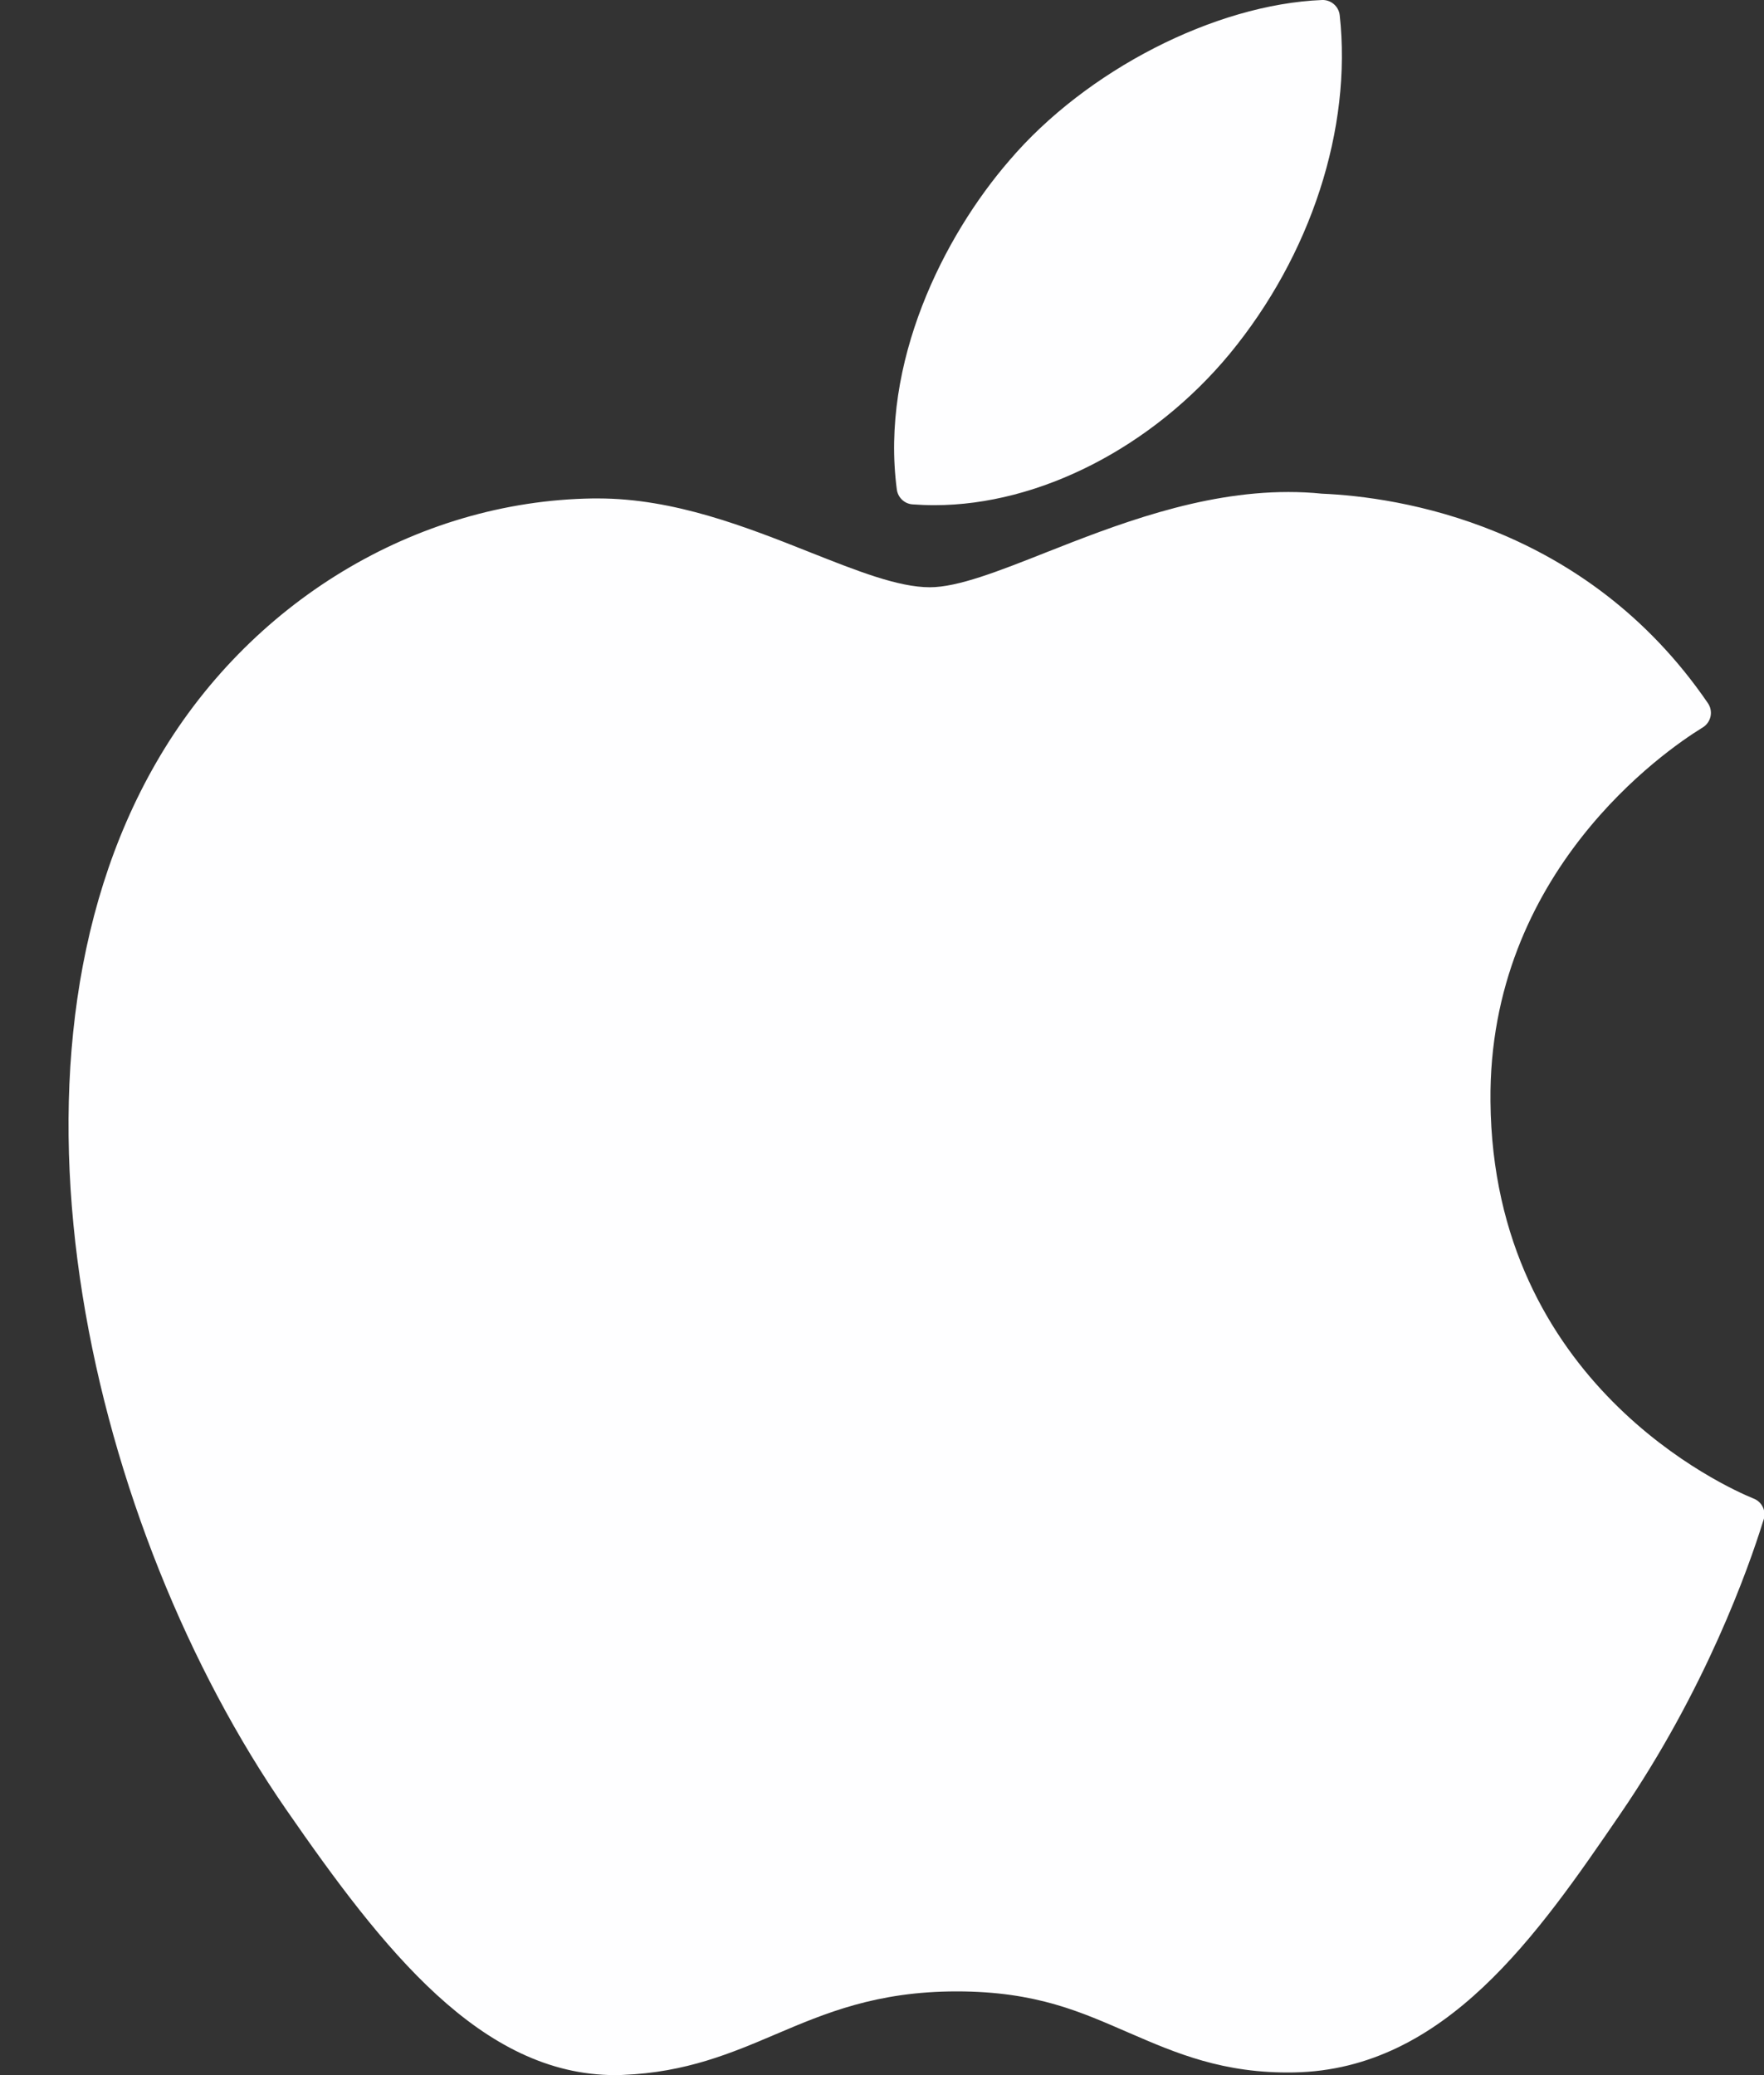
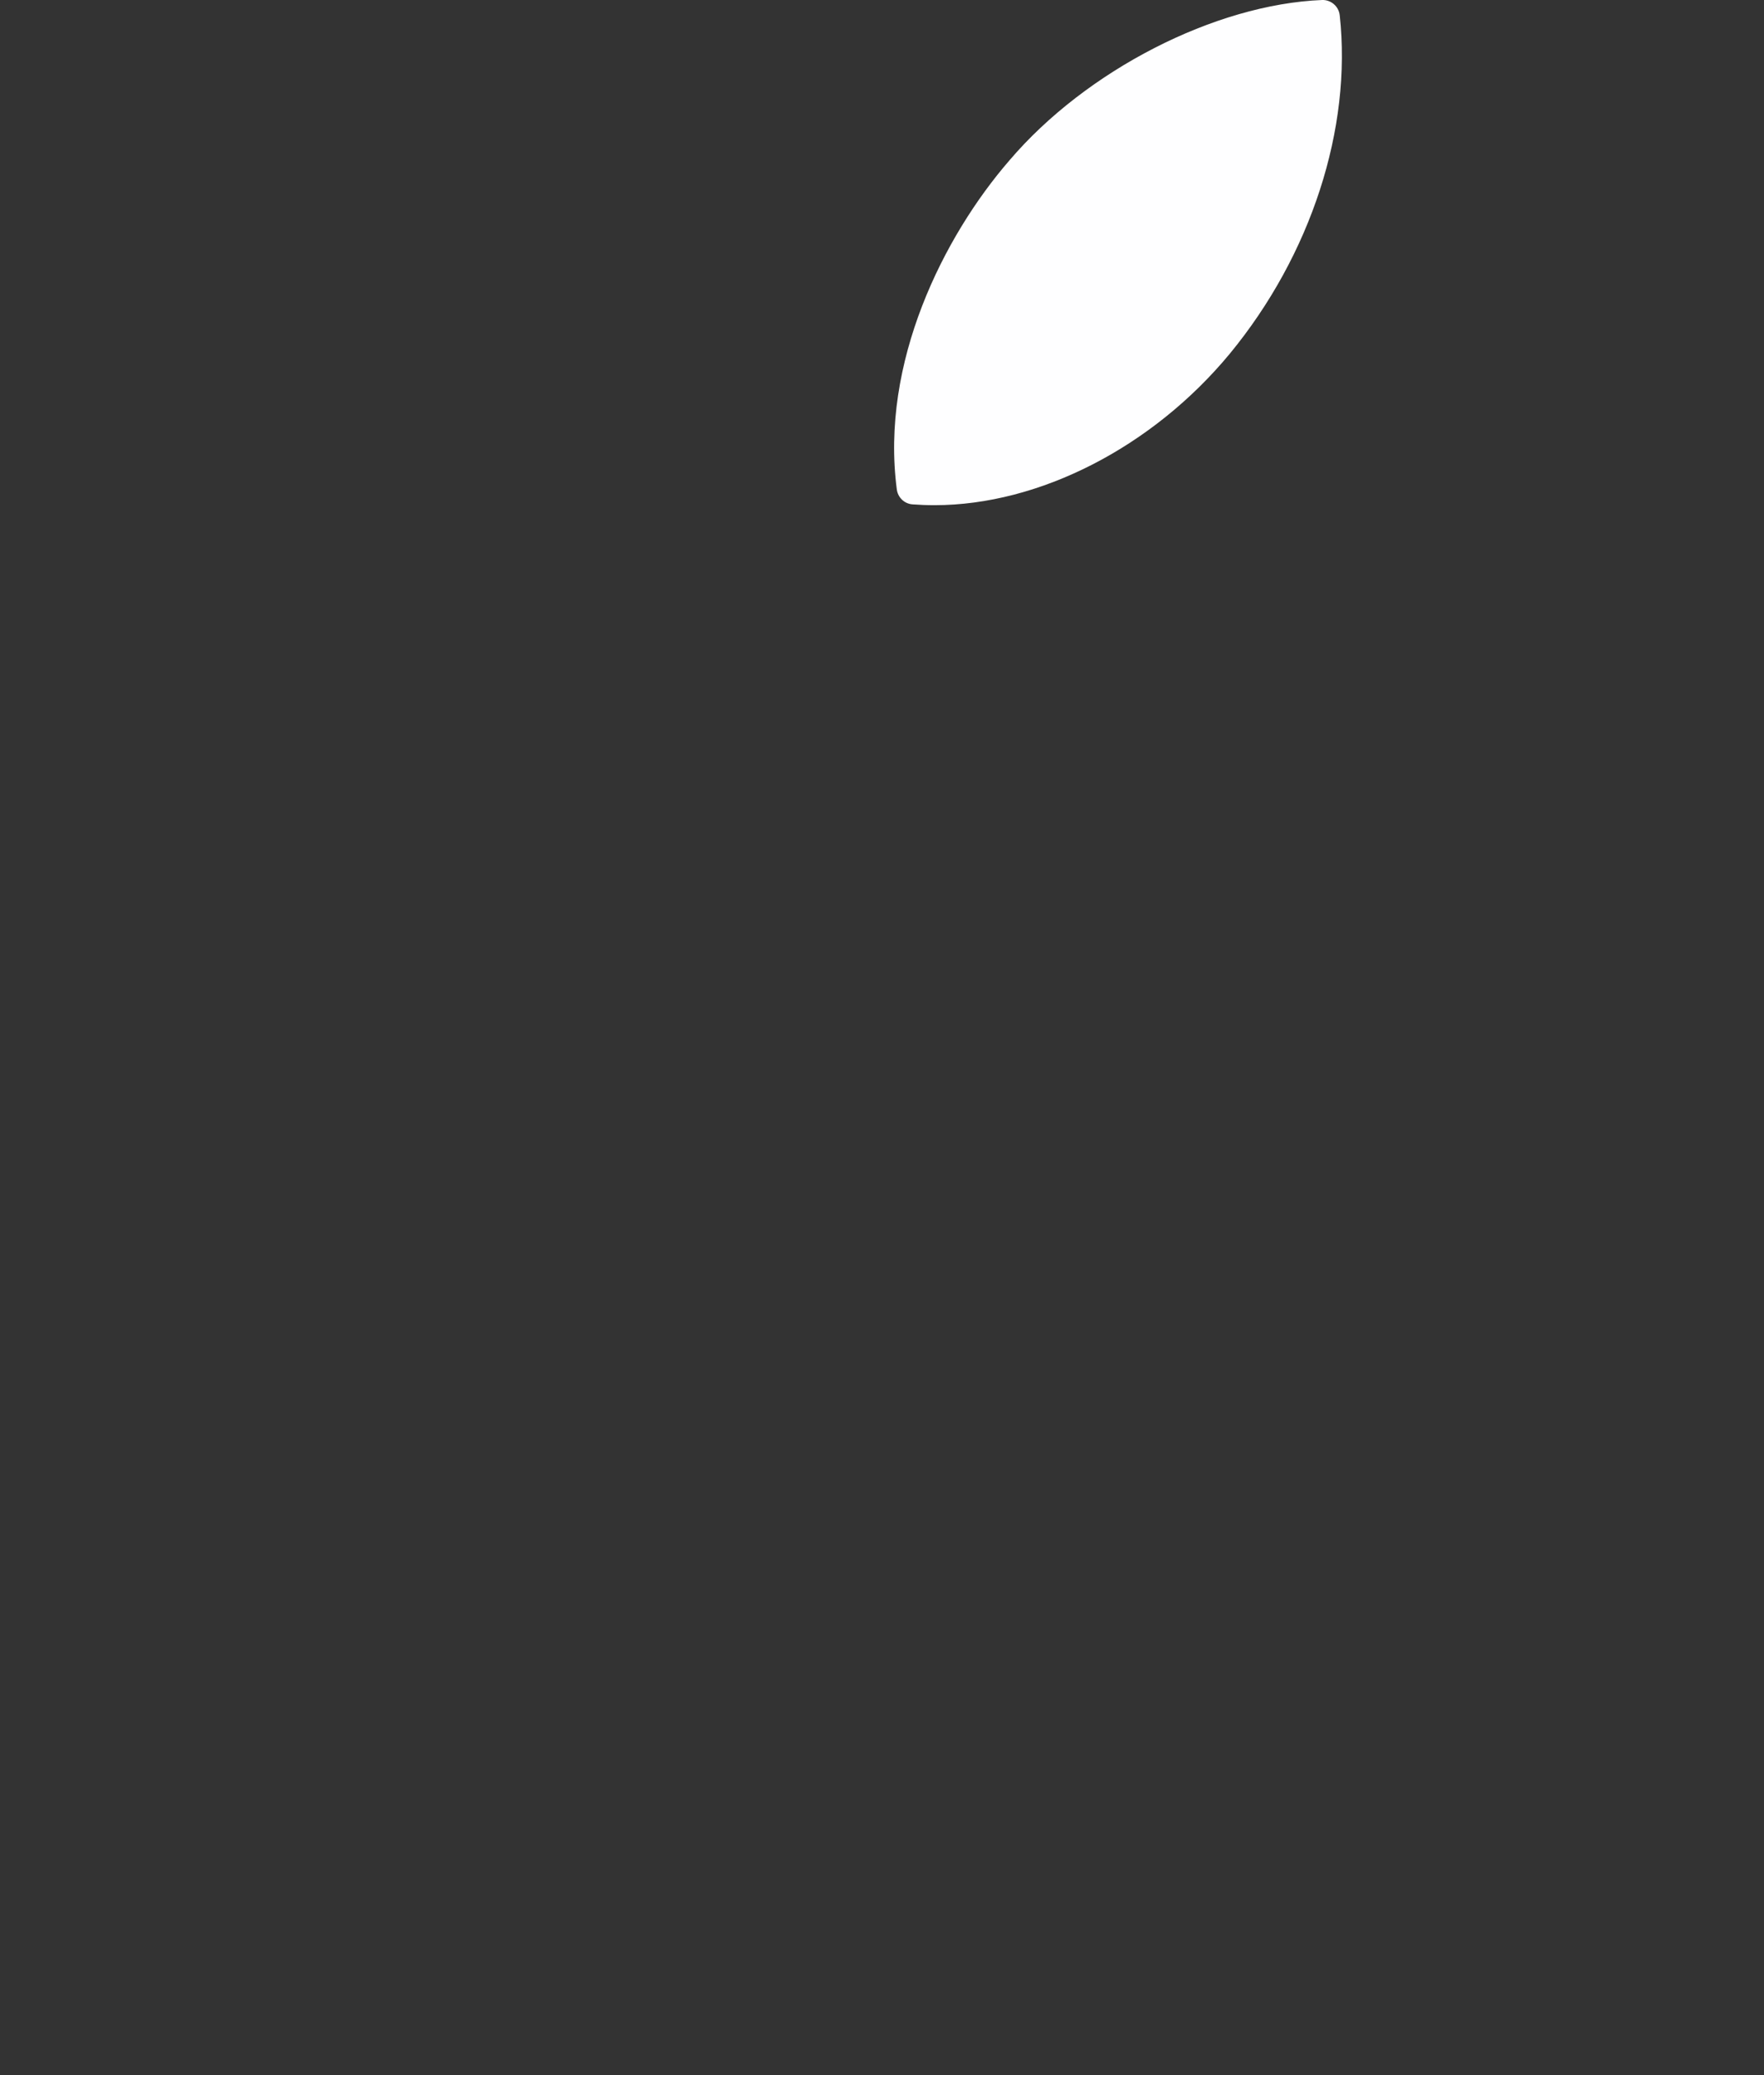
<svg xmlns="http://www.w3.org/2000/svg" width="17" height="20" viewBox="0 0 17 20" fill="none">
  <rect x="0" y="0" width="17" height="20" fill="#333333" stroke="none" />
-   <path d="M1.504 7.352C-0.187 10.286 0.888 14.739 2.757 17.439C3.691 18.789 4.636 20 5.93 20C5.954 20 5.979 20 6.004 19.998C6.612 19.974 7.051 19.787 7.476 19.606C7.953 19.403 8.447 19.193 9.22 19.193C9.994 19.193 10.426 19.396 10.88 19.592C11.328 19.786 11.789 19.987 12.471 19.974C13.929 19.947 14.824 18.639 15.613 17.486C16.438 16.282 16.851 15.113 16.99 14.666L16.996 14.648C17.023 14.568 16.985 14.482 16.909 14.447C16.909 14.447 16.899 14.443 16.897 14.442C16.64 14.337 14.388 13.338 14.364 10.615C14.342 8.403 16.054 7.231 16.397 7.019L16.413 7.009C16.45 6.985 16.476 6.947 16.485 6.904C16.494 6.86 16.485 6.815 16.46 6.778C15.279 5.05 13.468 4.789 12.739 4.758C12.634 4.747 12.524 4.742 12.415 4.742C11.559 4.742 10.739 5.065 10.079 5.325C9.624 5.505 9.232 5.66 8.961 5.66C8.656 5.66 8.261 5.503 7.804 5.322C7.192 5.079 6.498 4.804 5.764 4.804C5.747 4.804 5.73 4.804 5.713 4.804C4.006 4.829 2.393 5.806 1.504 7.352Z" fill="#FEFEFF" />
  <path d="M12.741 0C11.708 0.042 10.467 0.678 9.727 1.547C9.096 2.276 8.481 3.493 8.643 4.719C8.654 4.796 8.716 4.855 8.793 4.861C8.863 4.866 8.934 4.869 9.005 4.869C10.016 4.869 11.106 4.31 11.851 3.41C12.634 2.459 13.031 1.239 12.911 0.146C12.901 0.06 12.826 -0.003 12.741 0Z" fill="#FEFEFF" />
</svg>